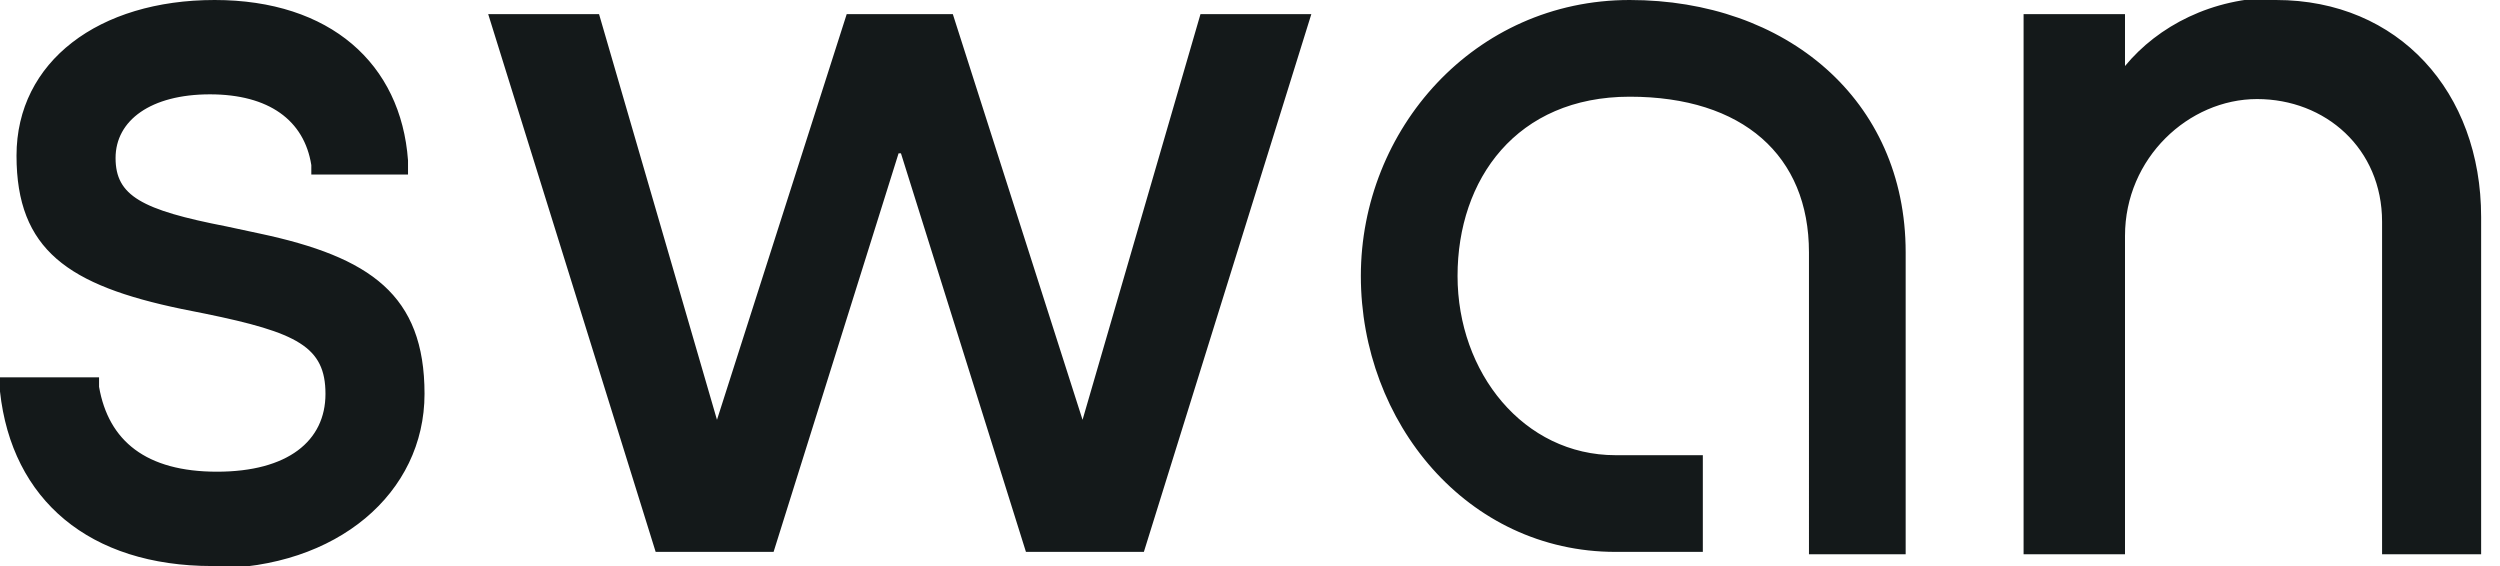
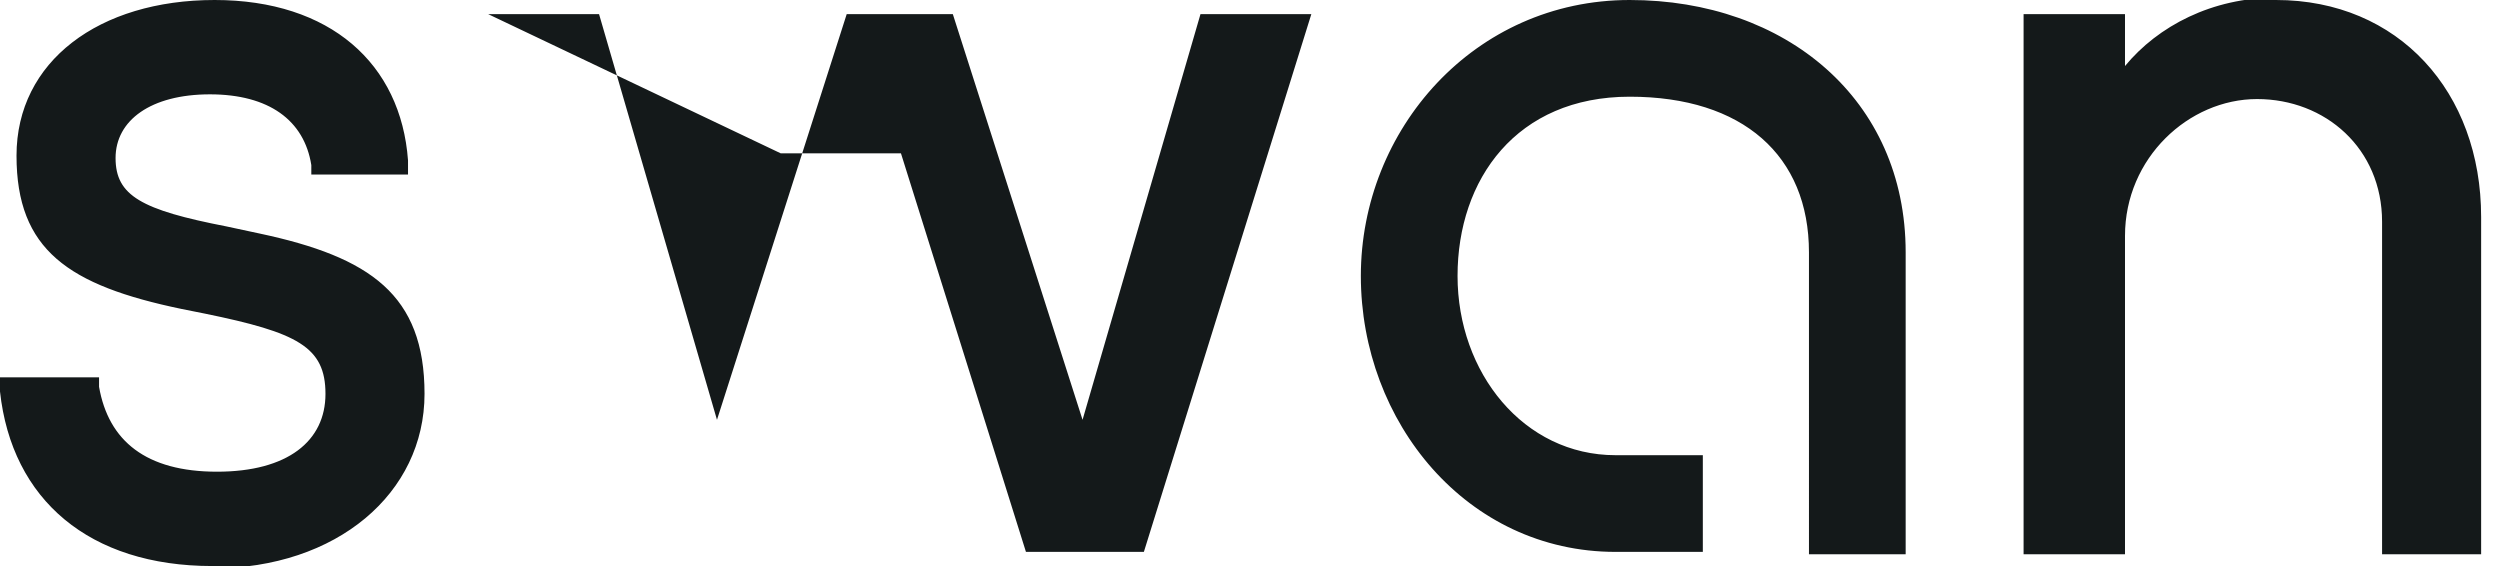
<svg xmlns="http://www.w3.org/2000/svg" viewBox="0 0 106 24">
-   <path d="M96.5 0c5.2 0 8.7 3.9 8.7 9.2v14.3H101V9.4c0-3.1-2.4-5.2-5.3-5.2s-5.6 2.5-5.6 5.8v13.5h-4.3V.6h4.3v2.2c1.4-1.7 3.7-2.9 6.4-2.9zM72.2 23.4h-3.7c-6.3 0-10.8-5.5-10.8-11.7S62.5 0 69.1 0s11.7 4.2 11.7 10.7v12.8h-4.1V10.7c0-4.1-2.8-6.6-7.6-6.6s-7.3 3.5-7.3 7.6 2.8 7.6 6.7 7.6h3.7v4.1h0zM38.1 6.5l-5.3 16.9h-5L20.7.6h4.7l5 17.2L35.9.6h4.5l5.5 17.2 5-17.2h4.7l-7.1 22.8h-5L38.2 6.5zM9 24c-5.2 0-8.5-2.8-9-7.4V16h4.2v.4c.4 2.3 2 3.6 5 3.6s4.6-1.3 4.6-3.3-1.2-2.6-5.1-3.4l-1-.2c-4.8-1-7-2.5-7-6.5S4.2 0 9.1 0s7.9 2.7 8.2 6.8v.6h-4.1V7c-.3-1.9-1.8-3-4.3-3s-4 1.1-4 2.7S6 8.9 9.6 9.6l1.4.3c4.7 1 7 2.6 7 6.8s-3.7 7.4-9 7.4h0z" fill="#14191a" />
+   <path d="M96.5 0c5.2 0 8.7 3.9 8.7 9.2v14.3H101V9.4c0-3.1-2.4-5.2-5.3-5.2s-5.6 2.5-5.6 5.8v13.5h-4.3V.6h4.3v2.2c1.4-1.7 3.7-2.9 6.4-2.9zM72.2 23.4h-3.7c-6.3 0-10.8-5.5-10.8-11.7S62.5 0 69.1 0s11.7 4.2 11.7 10.7v12.8h-4.1V10.7c0-4.1-2.8-6.6-7.6-6.6s-7.3 3.5-7.3 7.6 2.8 7.6 6.7 7.6h3.7v4.1h0zM38.1 6.5h-5L20.7.6h4.7l5 17.2L35.9.6h4.5l5.5 17.2 5-17.2h4.7l-7.1 22.8h-5L38.2 6.5zM9 24c-5.2 0-8.5-2.8-9-7.4V16h4.2v.4c.4 2.3 2 3.6 5 3.6s4.6-1.3 4.6-3.3-1.2-2.6-5.1-3.4l-1-.2c-4.8-1-7-2.5-7-6.5S4.2 0 9.1 0s7.9 2.7 8.2 6.8v.6h-4.1V7c-.3-1.9-1.8-3-4.3-3s-4 1.1-4 2.7S6 8.9 9.6 9.6l1.4.3c4.7 1 7 2.6 7 6.8s-3.7 7.4-9 7.4h0z" fill="#14191a" />
</svg>